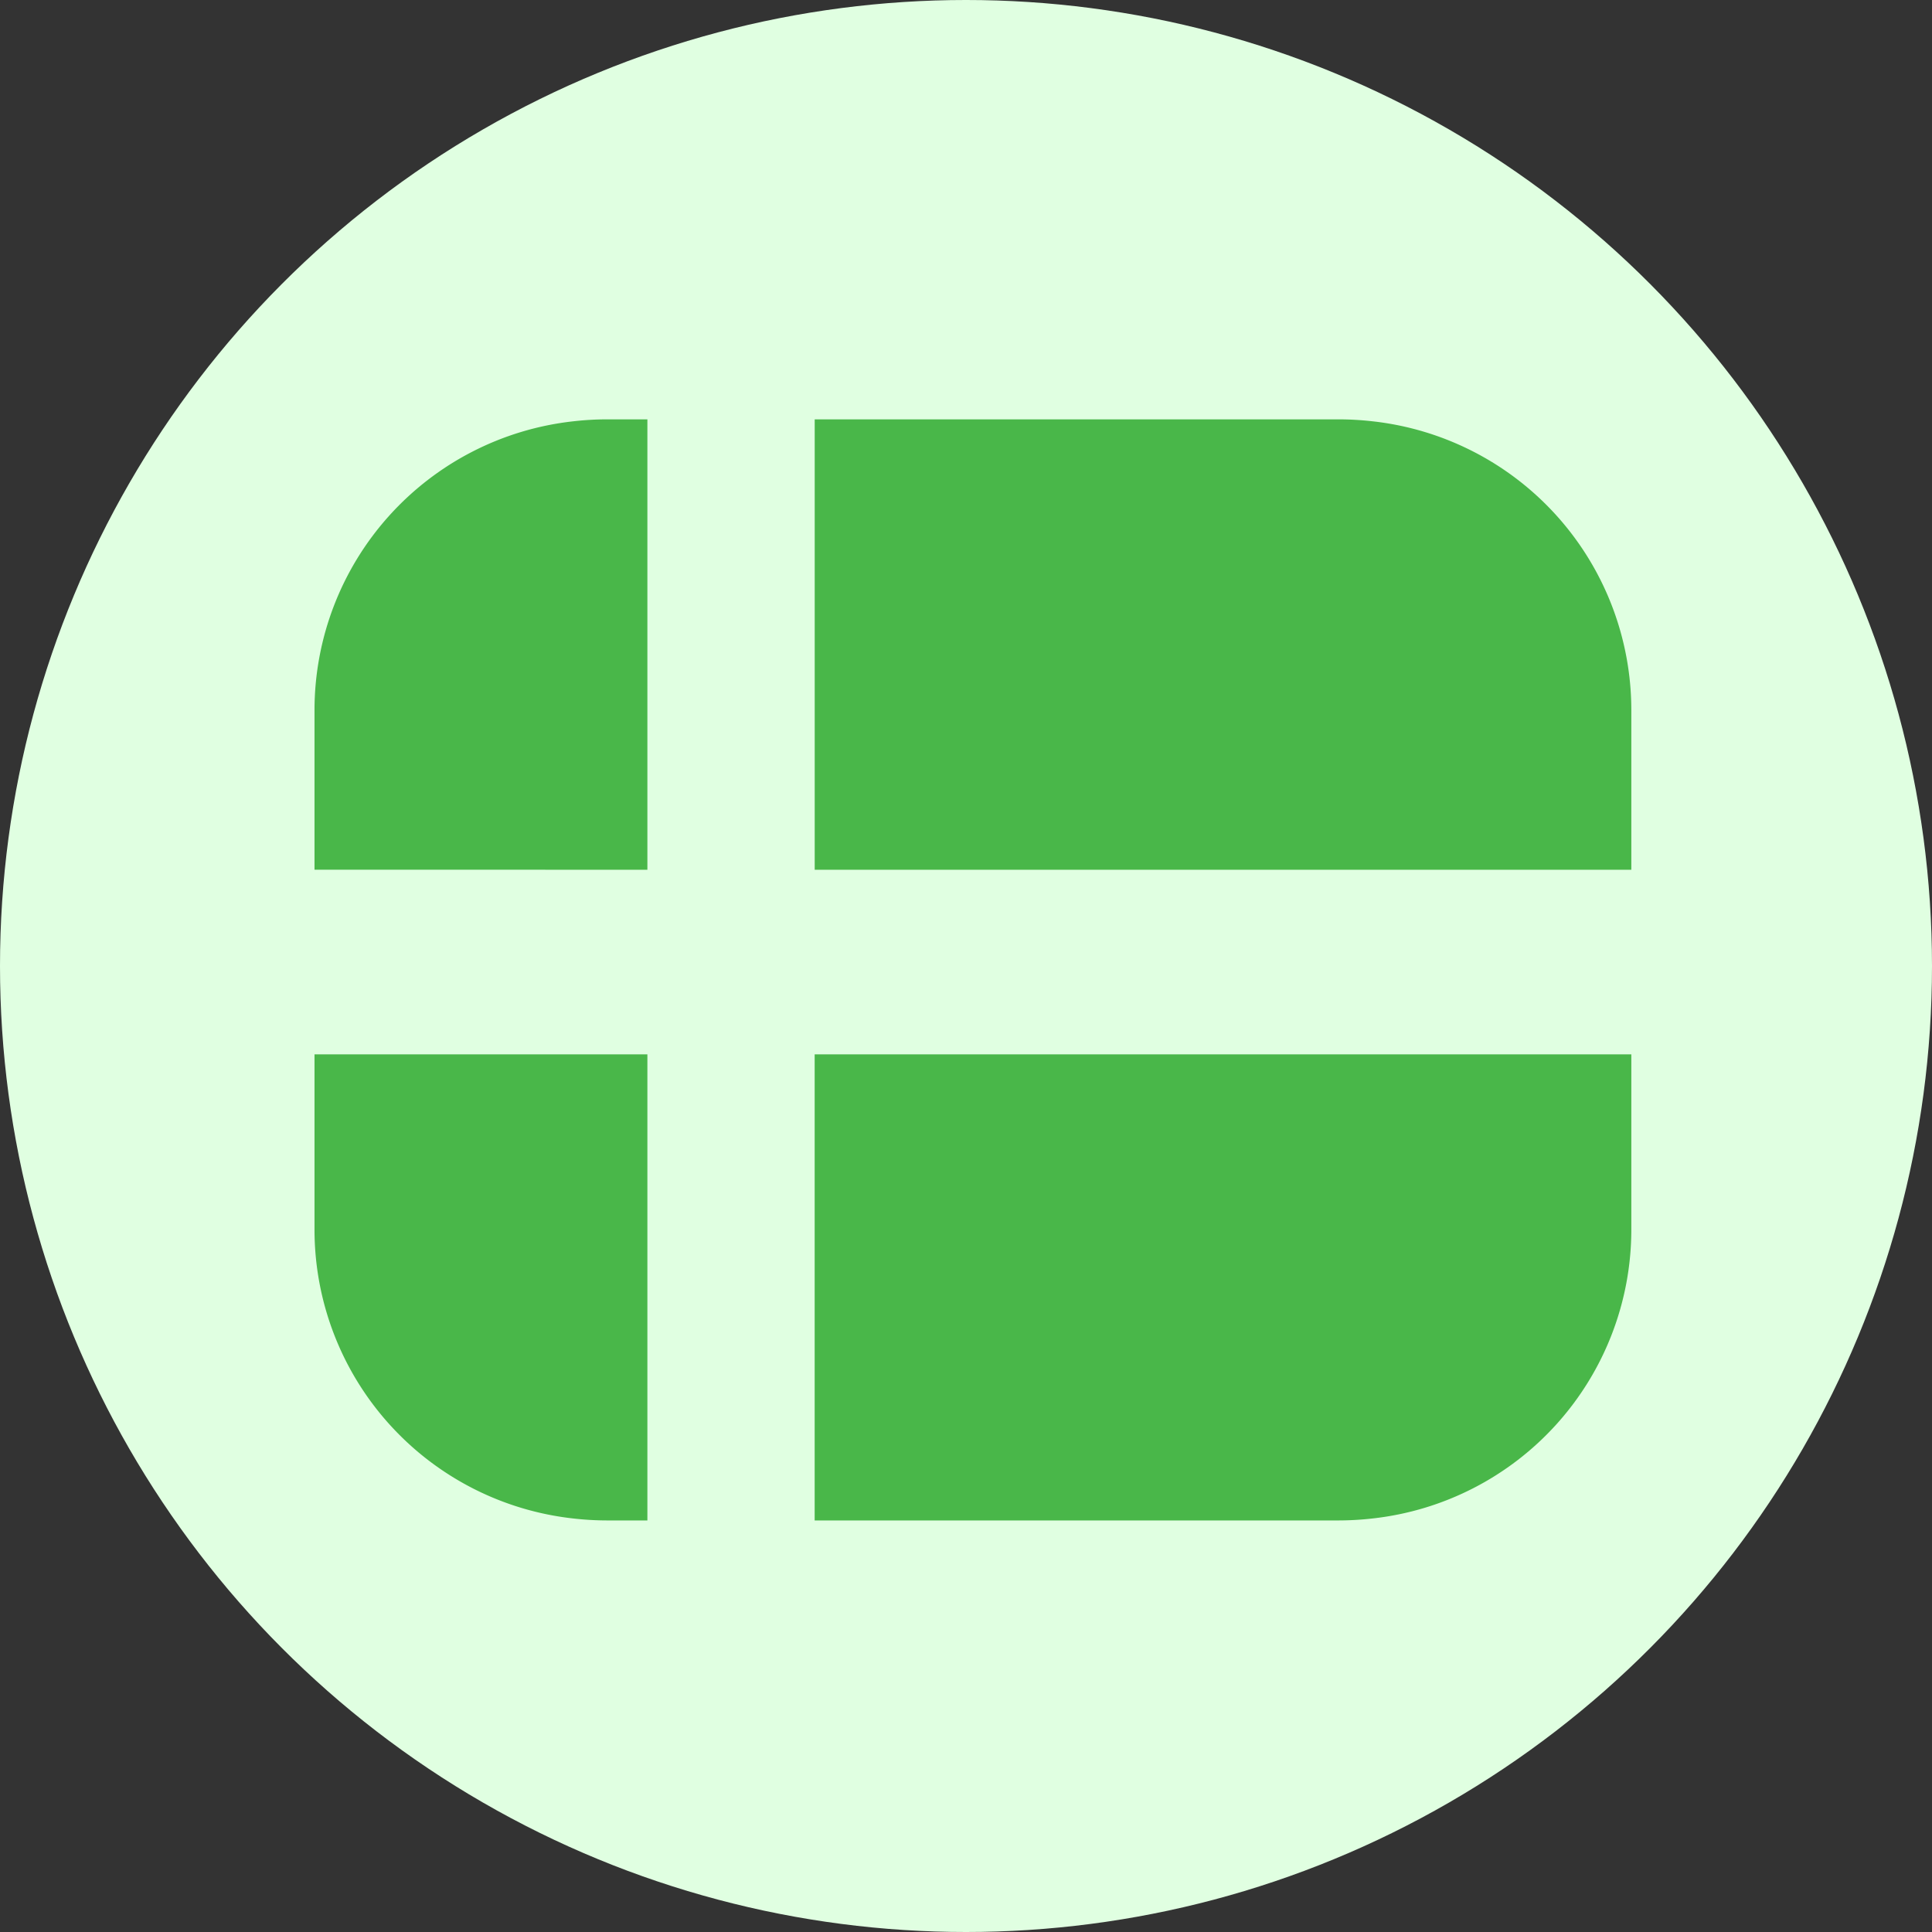
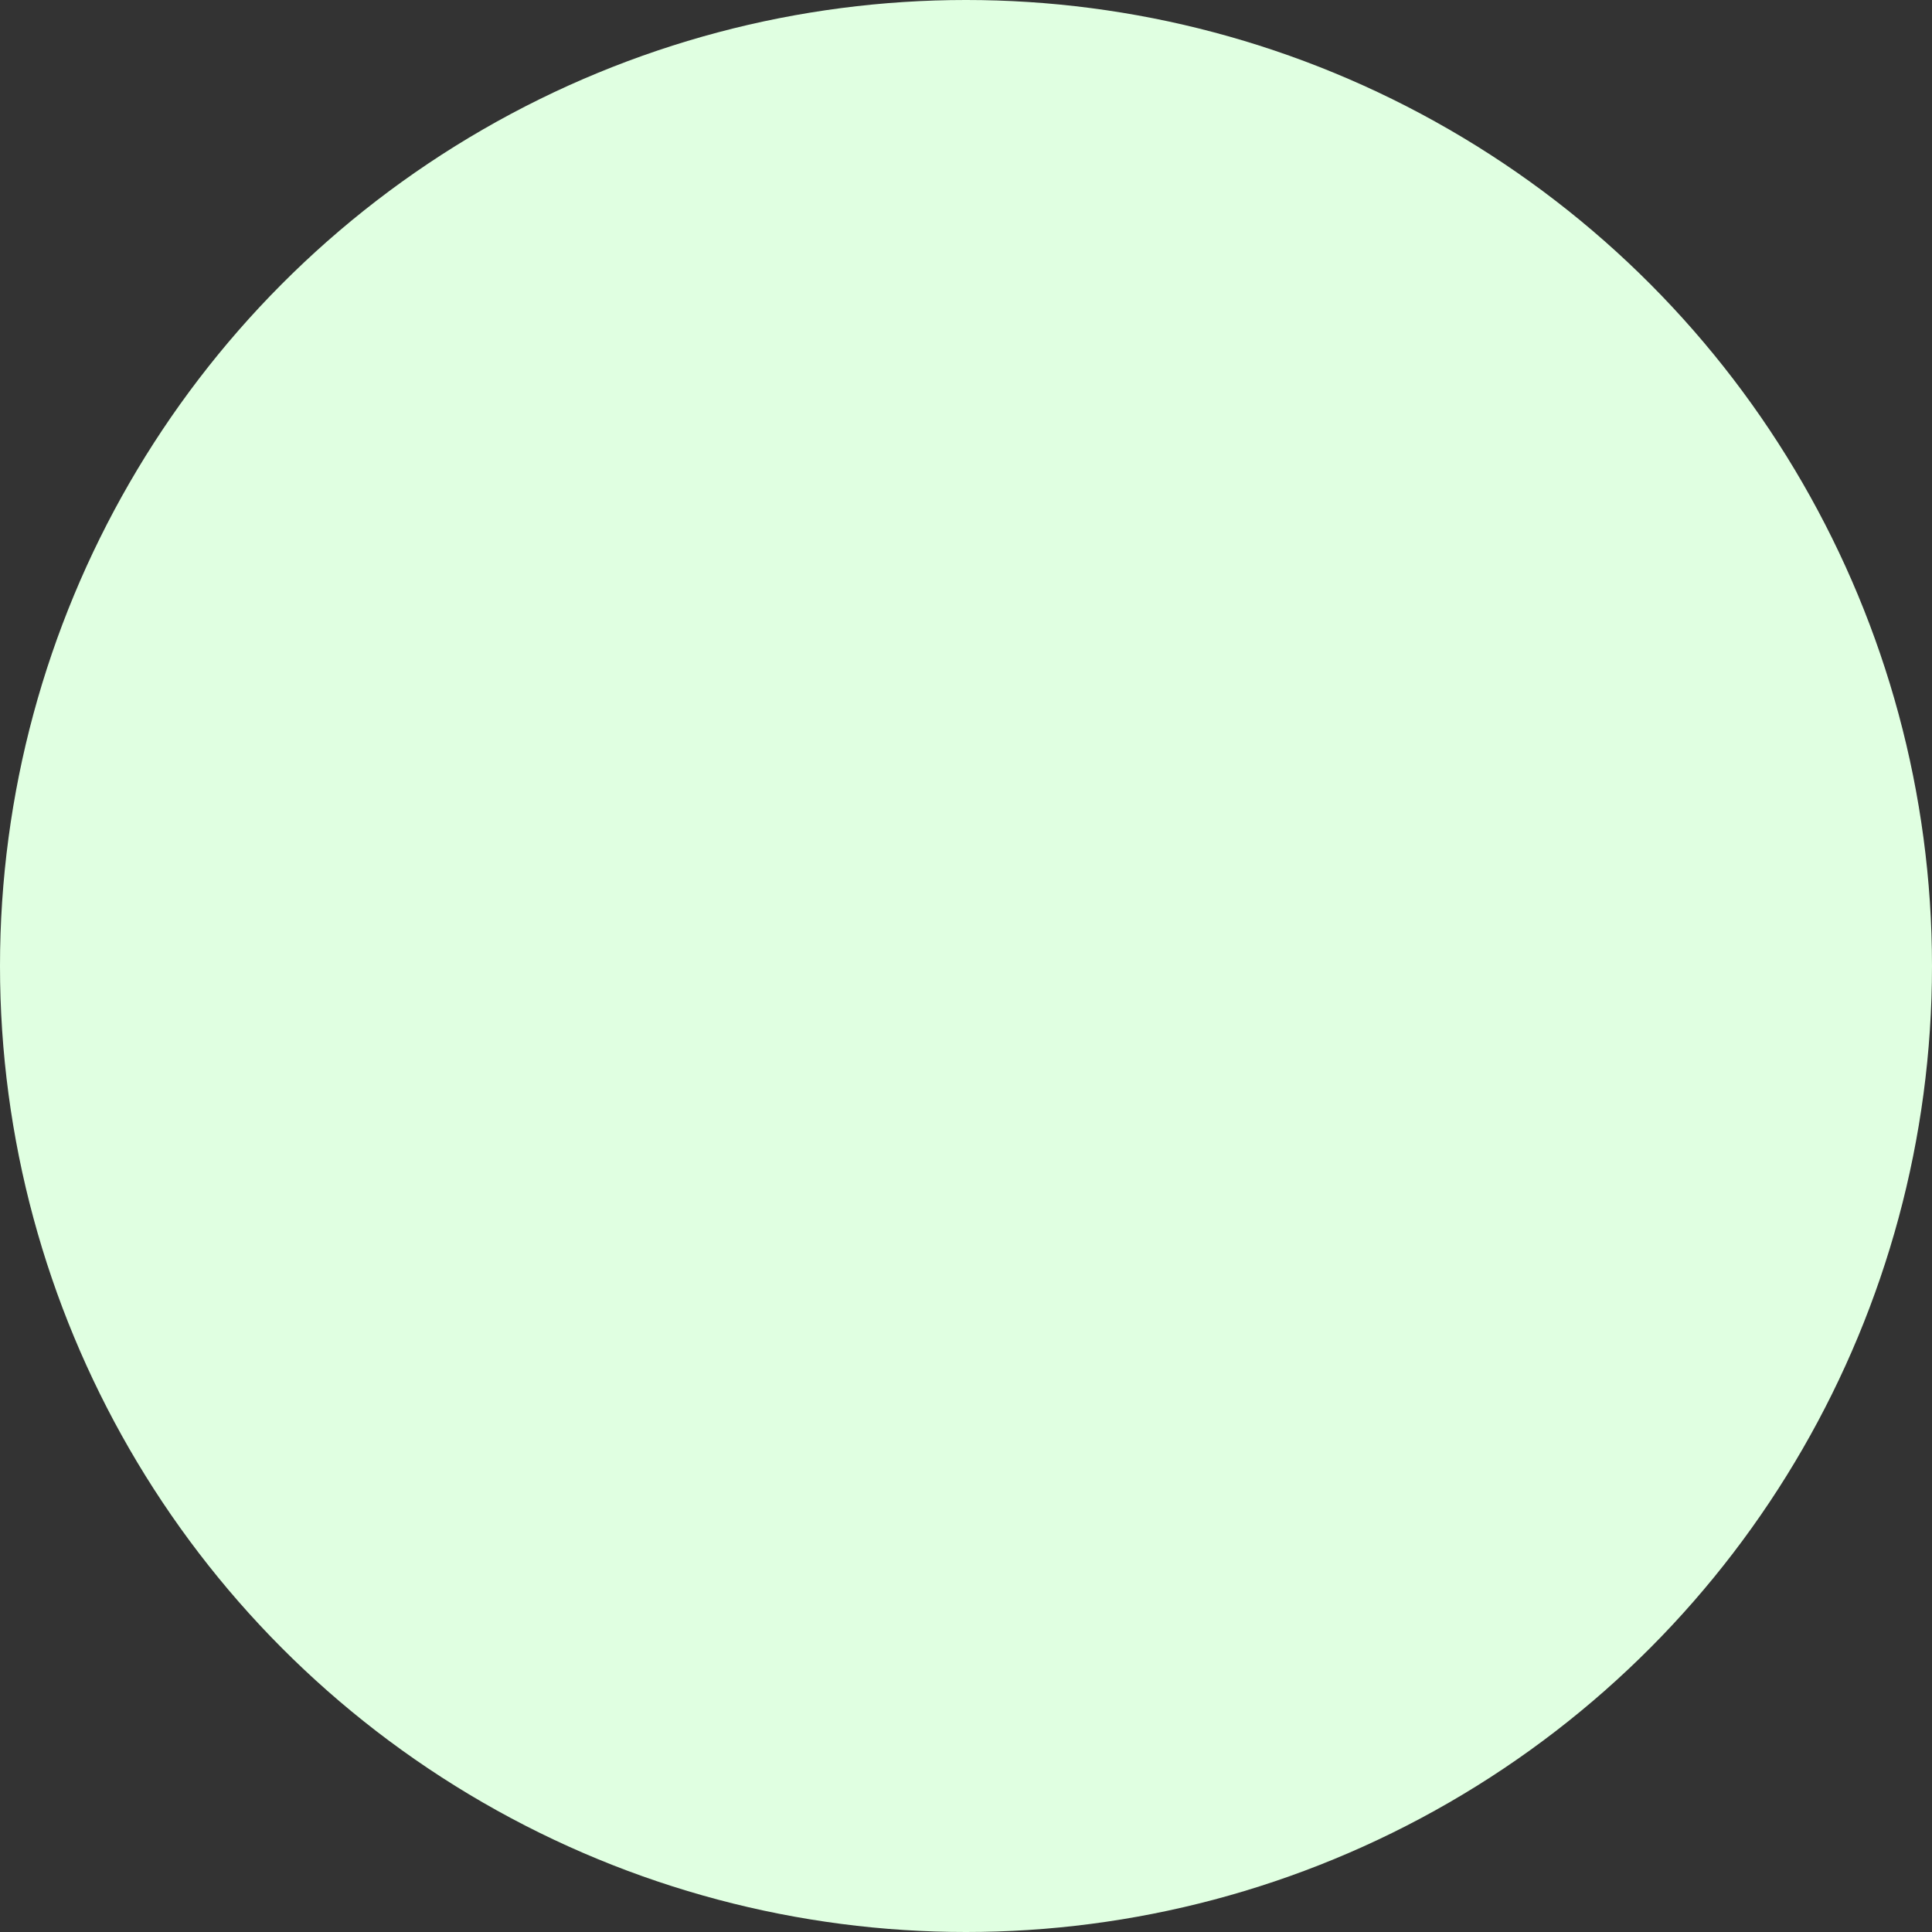
<svg xmlns="http://www.w3.org/2000/svg" width="129" height="129" viewBox="0 0 129 129">
  <rect x="0" y="0" width="129" height="129" fill="#333333" stroke="none" />
  <g id="Group_379" data-name="Group 379" transform="translate(-7298 -5070)">
    <circle id="Ellipse_8" data-name="Ellipse 8" cx="64.5" cy="64.5" r="64.5" transform="translate(7298 5070)" fill="#e0ffe1" />
-     <path id="Subtraction_1" data-name="Subtraction 1" d="M68.384,73.52H33.395V42.4H87.924V54.13a19.409,19.409,0,0,1-17.292,19.26A20.456,20.456,0,0,1,68.384,73.52Zm-46.159,0H19.538a20.16,20.16,0,0,1-2.246-.129A19.409,19.409,0,0,1,0,54.13V42.4H22.226V73.52Zm65.7-43.447h0l-54.527,0V0L68.384,0a20.456,20.456,0,0,1,2.248.129A19.409,19.409,0,0,1,87.924,19.39V30.073Zm-65.7,0h0L0,30.071,0,19.39A19.409,19.409,0,0,1,17.292.129,20.159,20.159,0,0,1,19.538,0h2.688V30.073Z" transform="translate(7319 5098)" fill="#49b749" />
  </g>
</svg>